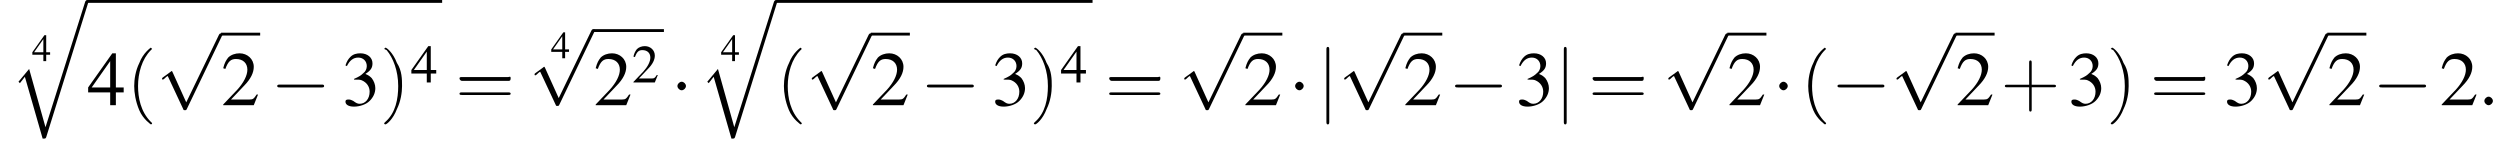
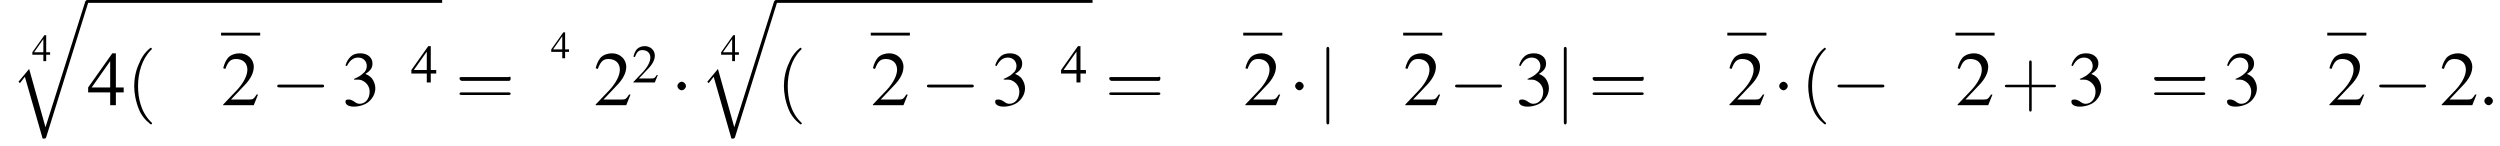
<svg xmlns="http://www.w3.org/2000/svg" xmlns:xlink="http://www.w3.org/1999/xlink" version="1.1" width="351.7pt" height="20.6pt" viewBox="60.8 81.1 351.7 20.6">
  <defs>
    <use id="g20-50" xlink:href="#g8-50" transform="scale(.7)" />
    <use id="g20-52" xlink:href="#g8-52" transform="scale(.7)" />
    <use id="g25-40" xlink:href="#g17-40" transform="scale(1.8)" />
    <use id="g25-41" xlink:href="#g17-41" transform="scale(1.8)" />
    <use id="g25-43" xlink:href="#g17-43" transform="scale(1.8)" />
    <use id="g25-61" xlink:href="#g17-61" transform="scale(1.8)" />
    <path id="g17-40" d="M2 1.4C2 1.4 2 1.4 1.9 1.3C1.1 .5 .9-.6 .9-1.5C.9-2.5 1.2-3.6 1.9-4.3C2-4.4 2-4.4 2-4.4C2-4.4 1.9-4.5 1.9-4.5C1.9-4.5 1.3-4.1 1-3.3C.7-2.7 .6-2 .6-1.5C.6-1 .7-.3 1 .4C1.3 1.1 1.9 1.5 1.9 1.5C1.9 1.5 2 1.5 2 1.4Z" />
-     <path id="g17-41" d="M1.7-1.5C1.7-2 1.7-2.7 1.3-3.3C1-4.1 .5-4.5 .4-4.5C.4-4.5 .3-4.4 .3-4.4C.3-4.4 .3-4.4 .5-4.3C1-3.7 1.4-2.7 1.4-1.5C1.4-.5 1.2 .6 .4 1.3C.3 1.4 .3 1.4 .3 1.4C.3 1.5 .4 1.5 .4 1.5C.5 1.5 1 1.1 1.3 .3C1.6-.3 1.7-1 1.7-1.5Z" />
    <path id="g17-43" d="M2.4-1.4H4.1C4.2-1.4 4.3-1.4 4.3-1.5S4.2-1.6 4.1-1.6H2.4V-3.3C2.4-3.4 2.4-3.5 2.3-3.5S2.2-3.4 2.2-3.3V-1.6H.5C.4-1.6 .3-1.6 .3-1.5S.4-1.4 .5-1.4H2.2V.3C2.2 .4 2.2 .5 2.3 .5S2.4 .4 2.4 .3V-1.4Z" />
    <path id="g17-61" d="M4.1-1.9C4.2-1.9 4.3-1.9 4.3-2.1S4.2-2.2 4.1-2.2H.5C.4-2.2 .3-2.2 .3-2.1S.4-1.9 .5-1.9H4.1ZM4.1-.8C4.2-.8 4.3-.8 4.3-.9S4.2-1 4.1-1H.5C.4-1 .3-1 .3-.9S.4-.8 .5-.8H4.1Z" />
    <path id="g1-113" d="M5 17.5L2.7 9.3L1.2 11.1L1.4 11.3L2.1 10.4L4.6 19.1C5 19.1 5 19.1 5.1 18.9L11 0C11.1-.2 11.1-.2 11.1-.2C11.1-.3 11-.4 10.9-.4C10.7-.4 10.7-.3 10.6-.2L5 17.5Z" />
    <use id="g16-52" xlink:href="#g8-52" transform="scale(.5)" />
    <path id="g8-50" d="M5.2-1.5L5-1.5C4.6-.9 4.5-.8 4-.8H1.4L3.2-2.7C4.2-3.7 4.6-4.6 4.6-5.4C4.6-6.5 3.7-7.3 2.6-7.3C2-7.3 1.4-7.1 1-6.7C.7-6.3 .5-6 .3-5.2L.6-5.1C1-6.2 1.4-6.5 2.1-6.5C3.1-6.5 3.7-5.9 3.7-5C3.7-4.2 3.2-3.2 2.3-2.2L.3-.1V0H4.6L5.2-1.5Z" />
    <path id="g8-51" d="M1.7-3.6C2.3-3.6 2.6-3.6 2.8-3.5C3.5-3.2 3.9-2.6 3.9-1.9C3.9-.9 3.3-.2 2.5-.2C2.2-.2 2-.3 1.6-.6C1.2-.8 1.1-.8 .9-.8C.6-.8 .5-.7 .5-.5C.5-.1 .9 .2 1.7 .2C2.5 .2 3.4-.1 3.9-.6S4.7-1.7 4.7-2.4C4.7-2.9 4.5-3.4 4.2-3.8C4-4 3.8-4.2 3.3-4.4C4.1-4.9 4.3-5.3 4.3-5.9C4.3-6.7 3.6-7.3 2.6-7.3C2.1-7.3 1.6-7.2 1.2-6.8C.9-6.5 .7-6.2 .5-5.6L.7-5.5C1.1-6.3 1.6-6.7 2.3-6.7C3-6.7 3.5-6.2 3.5-5.5C3.5-5.1 3.3-4.7 3-4.5C2.7-4.2 2.4-4 1.7-3.7V-3.6Z" />
    <path id="g8-52" d="M5.1-2.5H4V-7.3H3.5L.1-2.5V-1.8H3.2V0H4V-1.8H5.1V-2.5ZM3.2-2.5H.6L3.2-6.2V-2.5Z" />
    <path id="g12-58" d="M2.1-.6C2.1-.9 1.8-1.2 1.5-1.2S.9-.9 .9-.6S1.2 0 1.5 0S2.1-.3 2.1-.6Z" />
    <use id="g24-50" xlink:href="#g8-50" />
    <use id="g24-51" xlink:href="#g8-51" />
    <use id="g24-52" xlink:href="#g8-52" />
    <path id="g6-0" d="M7.2-2.5C7.3-2.5 7.5-2.5 7.5-2.7S7.3-2.9 7.2-2.9H1.3C1.1-2.9 .9-2.9 .9-2.7S1.1-2.5 1.3-2.5H7.2Z" />
    <path id="g6-1" d="M2.1-2.7C2.1-3 1.8-3.3 1.5-3.3S.9-3 .9-2.7S1.2-2.1 1.5-2.1S2.1-2.4 2.1-2.7Z" />
    <path id="g6-106" d="M1.7-7.8C1.7-8 1.7-8.2 1.5-8.2S1.3-8 1.3-7.8V2.3C1.3 2.5 1.3 2.7 1.5 2.7S1.7 2.5 1.7 2.3V-7.8Z" />
-     <path id="g6-112" d="M4.2 9.3L2.3 5.1C2.2 4.9 2.2 4.9 2.2 4.9C2.1 4.9 2.1 4.9 2 5L.9 5.8C.8 5.9 .8 5.9 .8 5.9C.8 6 .8 6.1 .9 6.1C1 6.1 1.2 5.9 1.3 5.8C1.3 5.8 1.5 5.6 1.6 5.6L3.8 10.3C3.8 10.4 3.9 10.4 4 10.4C4.2 10.4 4.2 10.4 4.3 10.2L9.2 0C9.3-.2 9.3-.2 9.3-.2C9.3-.3 9.2-.4 9.1-.4C9-.4 8.9-.4 8.8-.2L4.2 9.3Z" />
  </defs>
  <g id="page1">
    <use x="65.3" y="89.7" xlink:href="#g16-52" />
    <use x="62.2" y="81.5" xlink:href="#g1-113" />
    <rect x="73.1" y="81.1" height=".4" width="49.9" />
    <use x="73.1" y="95.9" xlink:href="#g24-52" />
    <use x="78.6" y="95.9" xlink:href="#g25-40" />
    <use x="82.8" y="86.2" xlink:href="#g6-112" />
    <rect x="91.9" y="85.7" height=".4" width="5.5" />
    <use x="91.9" y="95.9" xlink:href="#g24-50" />
    <use x="98.9" y="95.9" xlink:href="#g6-0" />
    <use x="108.9" y="95.9" xlink:href="#g24-51" />
    <use x="114.3" y="95.9" xlink:href="#g25-41" />
    <use x="118.6" y="92.7" xlink:href="#g20-52" />
    <use x="124.9" y="95.9" xlink:href="#g25-61" />
    <use x="138.3" y="89.3" xlink:href="#g16-52" />
    <use x="135.2" y="85.6" xlink:href="#g6-112" />
-     <rect x="144.3" y="85.2" height=".4" width="9.9" />
    <use x="144.3" y="95.9" xlink:href="#g24-50" />
    <use x="149.7" y="92.7" xlink:href="#g20-50" />
    <use x="155.2" y="95.9" xlink:href="#g6-1" />
    <use x="162.2" y="89.7" xlink:href="#g16-52" />
    <use x="159.1" y="81.5" xlink:href="#g1-113" />
    <rect x="170" y="81.1" height=".4" width="44.5" />
    <use x="170" y="95.9" xlink:href="#g25-40" />
    <use x="174.2" y="86.2" xlink:href="#g6-112" />
    <rect x="183.3" y="85.7" height=".4" width="5.5" />
    <use x="183.3" y="95.9" xlink:href="#g24-50" />
    <use x="190.3" y="95.9" xlink:href="#g6-0" />
    <use x="200.3" y="95.9" xlink:href="#g24-51" />
    <use x="205.7" y="95.9" xlink:href="#g25-41" />
    <use x="210" y="92.7" xlink:href="#g20-52" />
    <use x="216.3" y="95.9" xlink:href="#g25-61" />
    <use x="226.6" y="86.2" xlink:href="#g6-112" />
    <rect x="235.7" y="85.7" height=".4" width="5.5" />
    <use x="235.7" y="95.9" xlink:href="#g24-50" />
    <use x="242.1" y="95.9" xlink:href="#g6-1" />
    <use x="246.1" y="95.9" xlink:href="#g6-106" />
    <use x="249.1" y="86.2" xlink:href="#g6-112" />
    <rect x="258.2" y="85.7" height=".4" width="5.5" />
    <use x="258.2" y="95.9" xlink:href="#g24-50" />
    <use x="264.6" y="95.9" xlink:href="#g6-0" />
    <use x="274" y="95.9" xlink:href="#g24-51" />
    <use x="279.5" y="95.9" xlink:href="#g6-106" />
    <use x="284.3" y="95.9" xlink:href="#g25-61" />
    <use x="294.7" y="86.2" xlink:href="#g6-112" />
    <rect x="303.8" y="85.7" height=".4" width="5.5" />
    <use x="303.8" y="95.9" xlink:href="#g24-50" />
    <use x="310.2" y="95.9" xlink:href="#g6-1" />
    <use x="314.1" y="95.9" xlink:href="#g25-40" />
    <use x="318.4" y="95.9" xlink:href="#g6-0" />
    <use x="326.8" y="86.2" xlink:href="#g6-112" />
    <rect x="335.9" y="85.7" height=".4" width="5.5" />
    <use x="335.9" y="95.9" xlink:href="#g24-50" />
    <use x="342.3" y="95.9" xlink:href="#g25-43" />
    <use x="351.7" y="95.9" xlink:href="#g24-51" />
    <use x="357.2" y="95.9" xlink:href="#g25-41" />
    <use x="363.3" y="95.9" xlink:href="#g25-61" />
    <use x="373.6" y="95.9" xlink:href="#g24-51" />
    <use x="379.1" y="86.2" xlink:href="#g6-112" />
    <rect x="388.2" y="85.7" height=".4" width="5.5" />
    <use x="388.2" y="95.9" xlink:href="#g24-50" />
    <use x="394.6" y="95.9" xlink:href="#g6-0" />
    <use x="404" y="95.9" xlink:href="#g24-50" />
    <use x="409.4" y="95.9" xlink:href="#g12-58" />
  </g>
</svg>